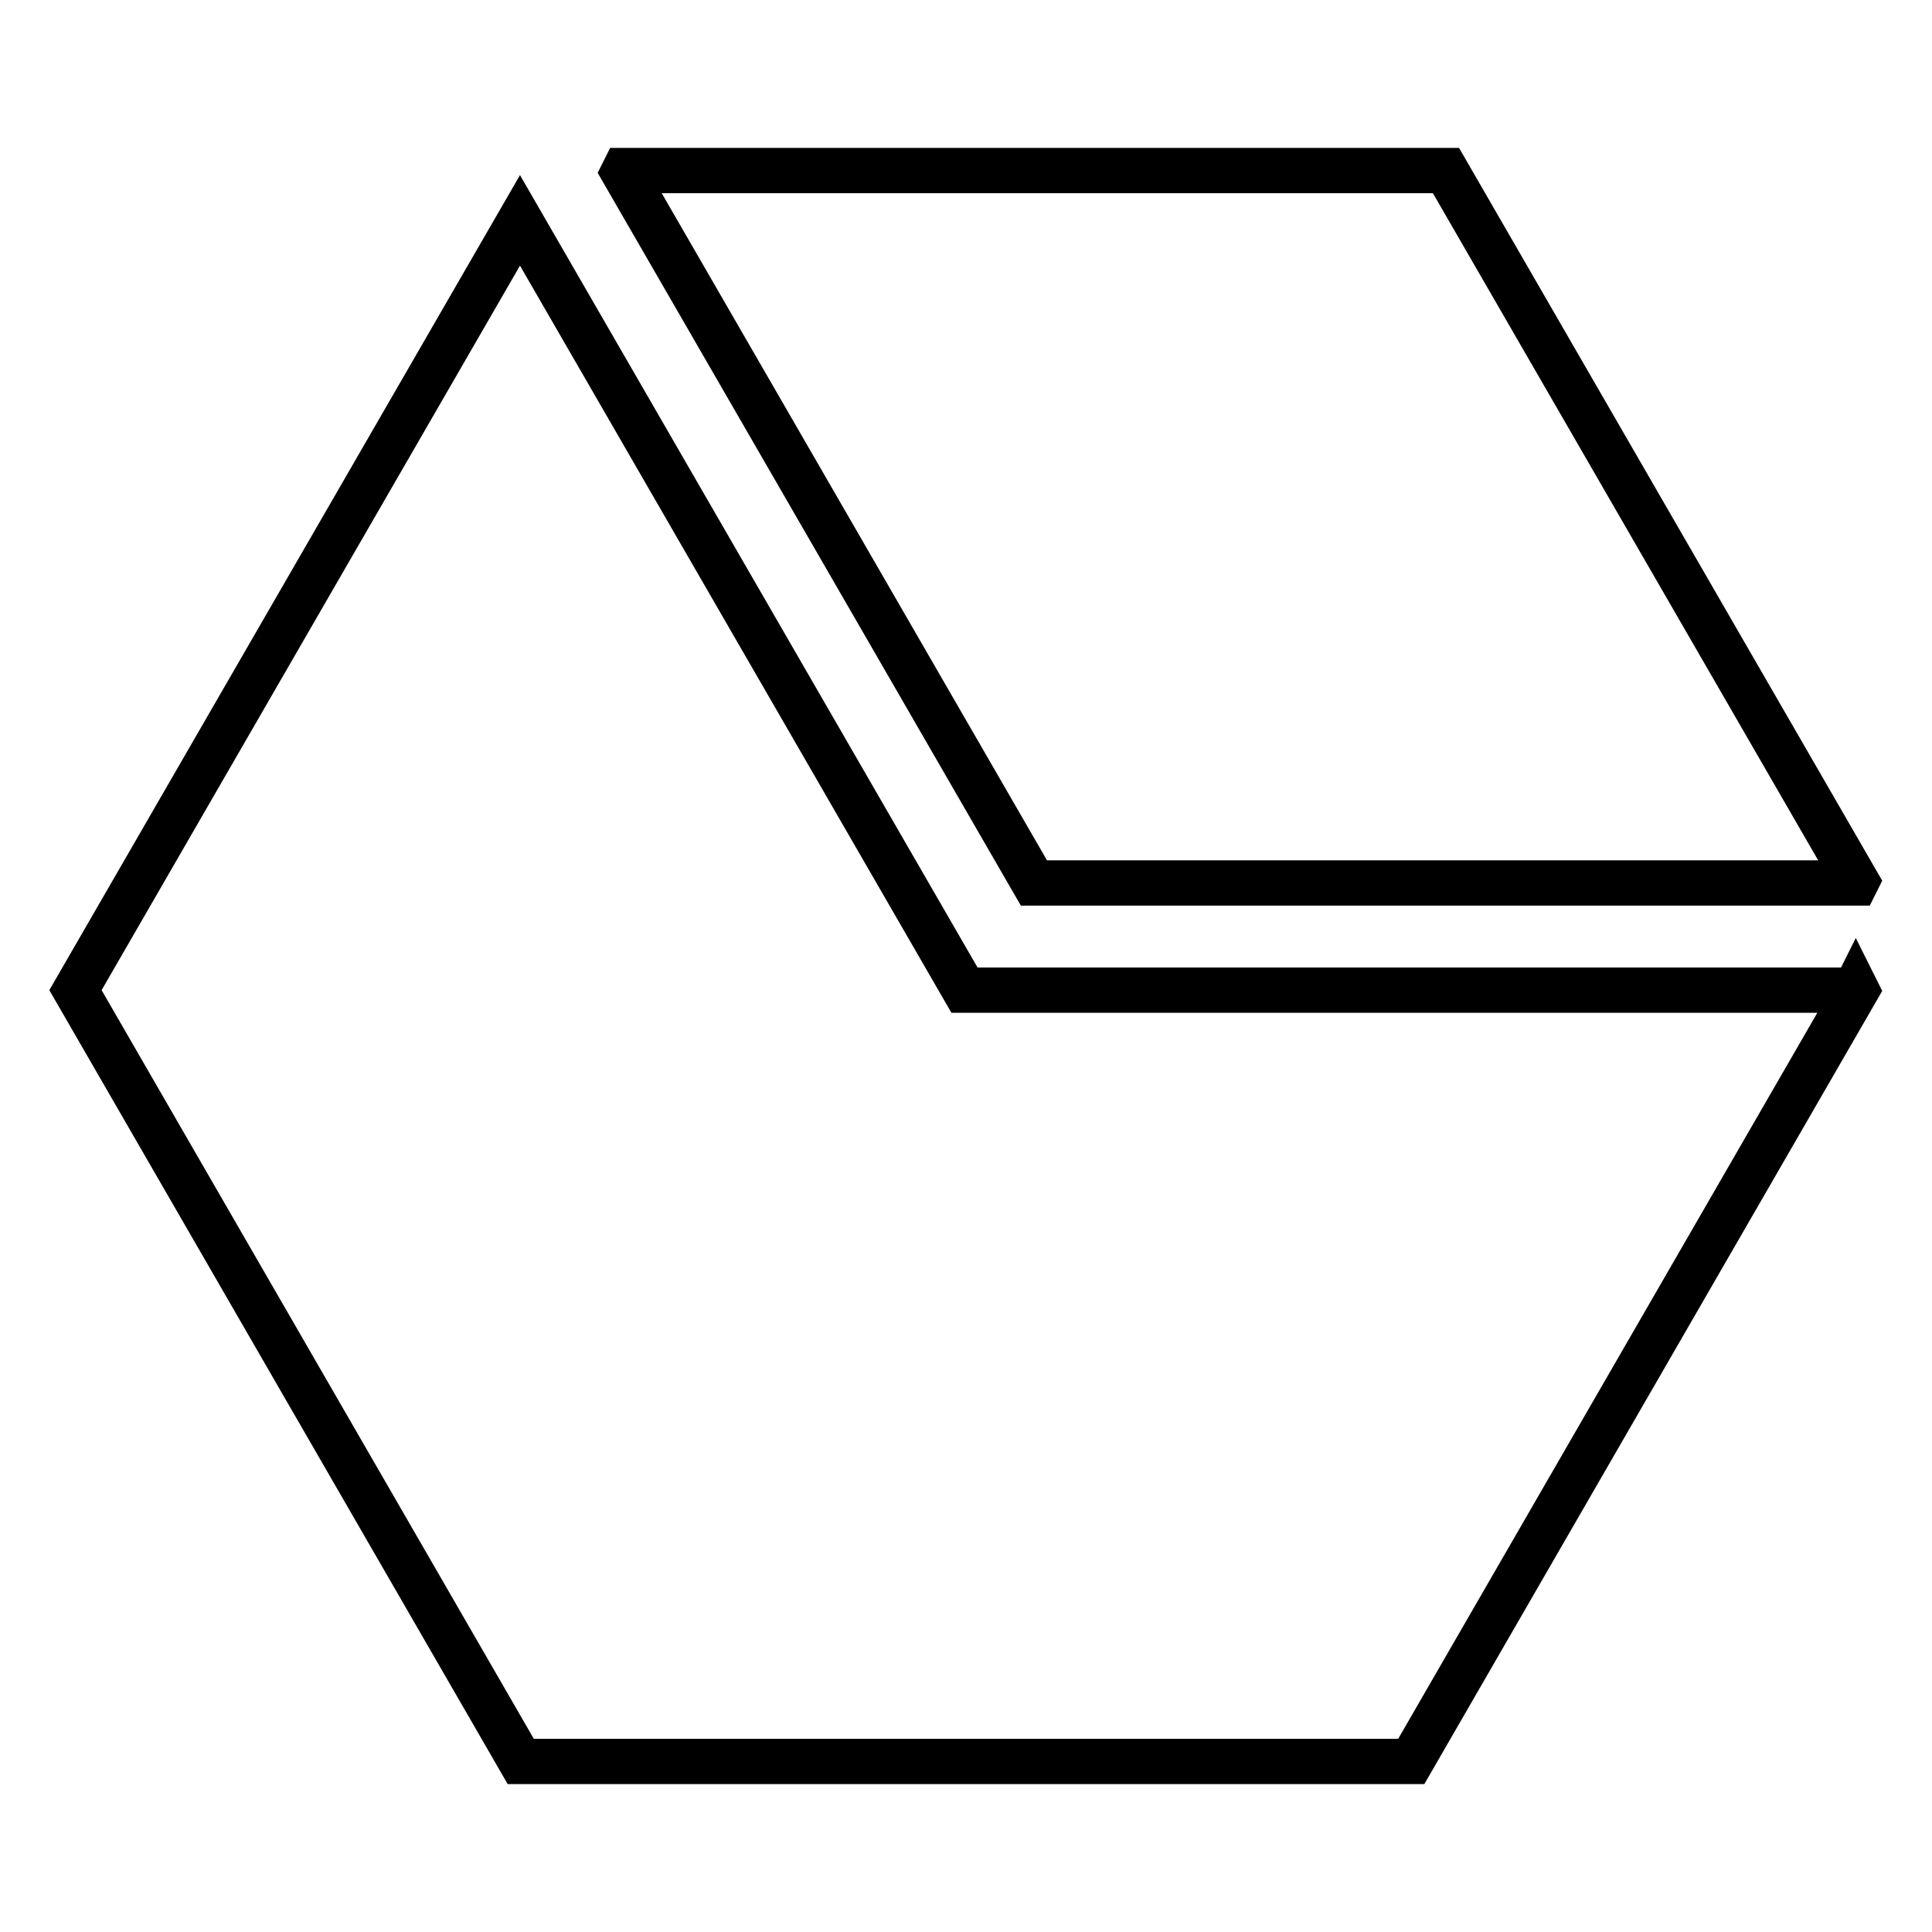
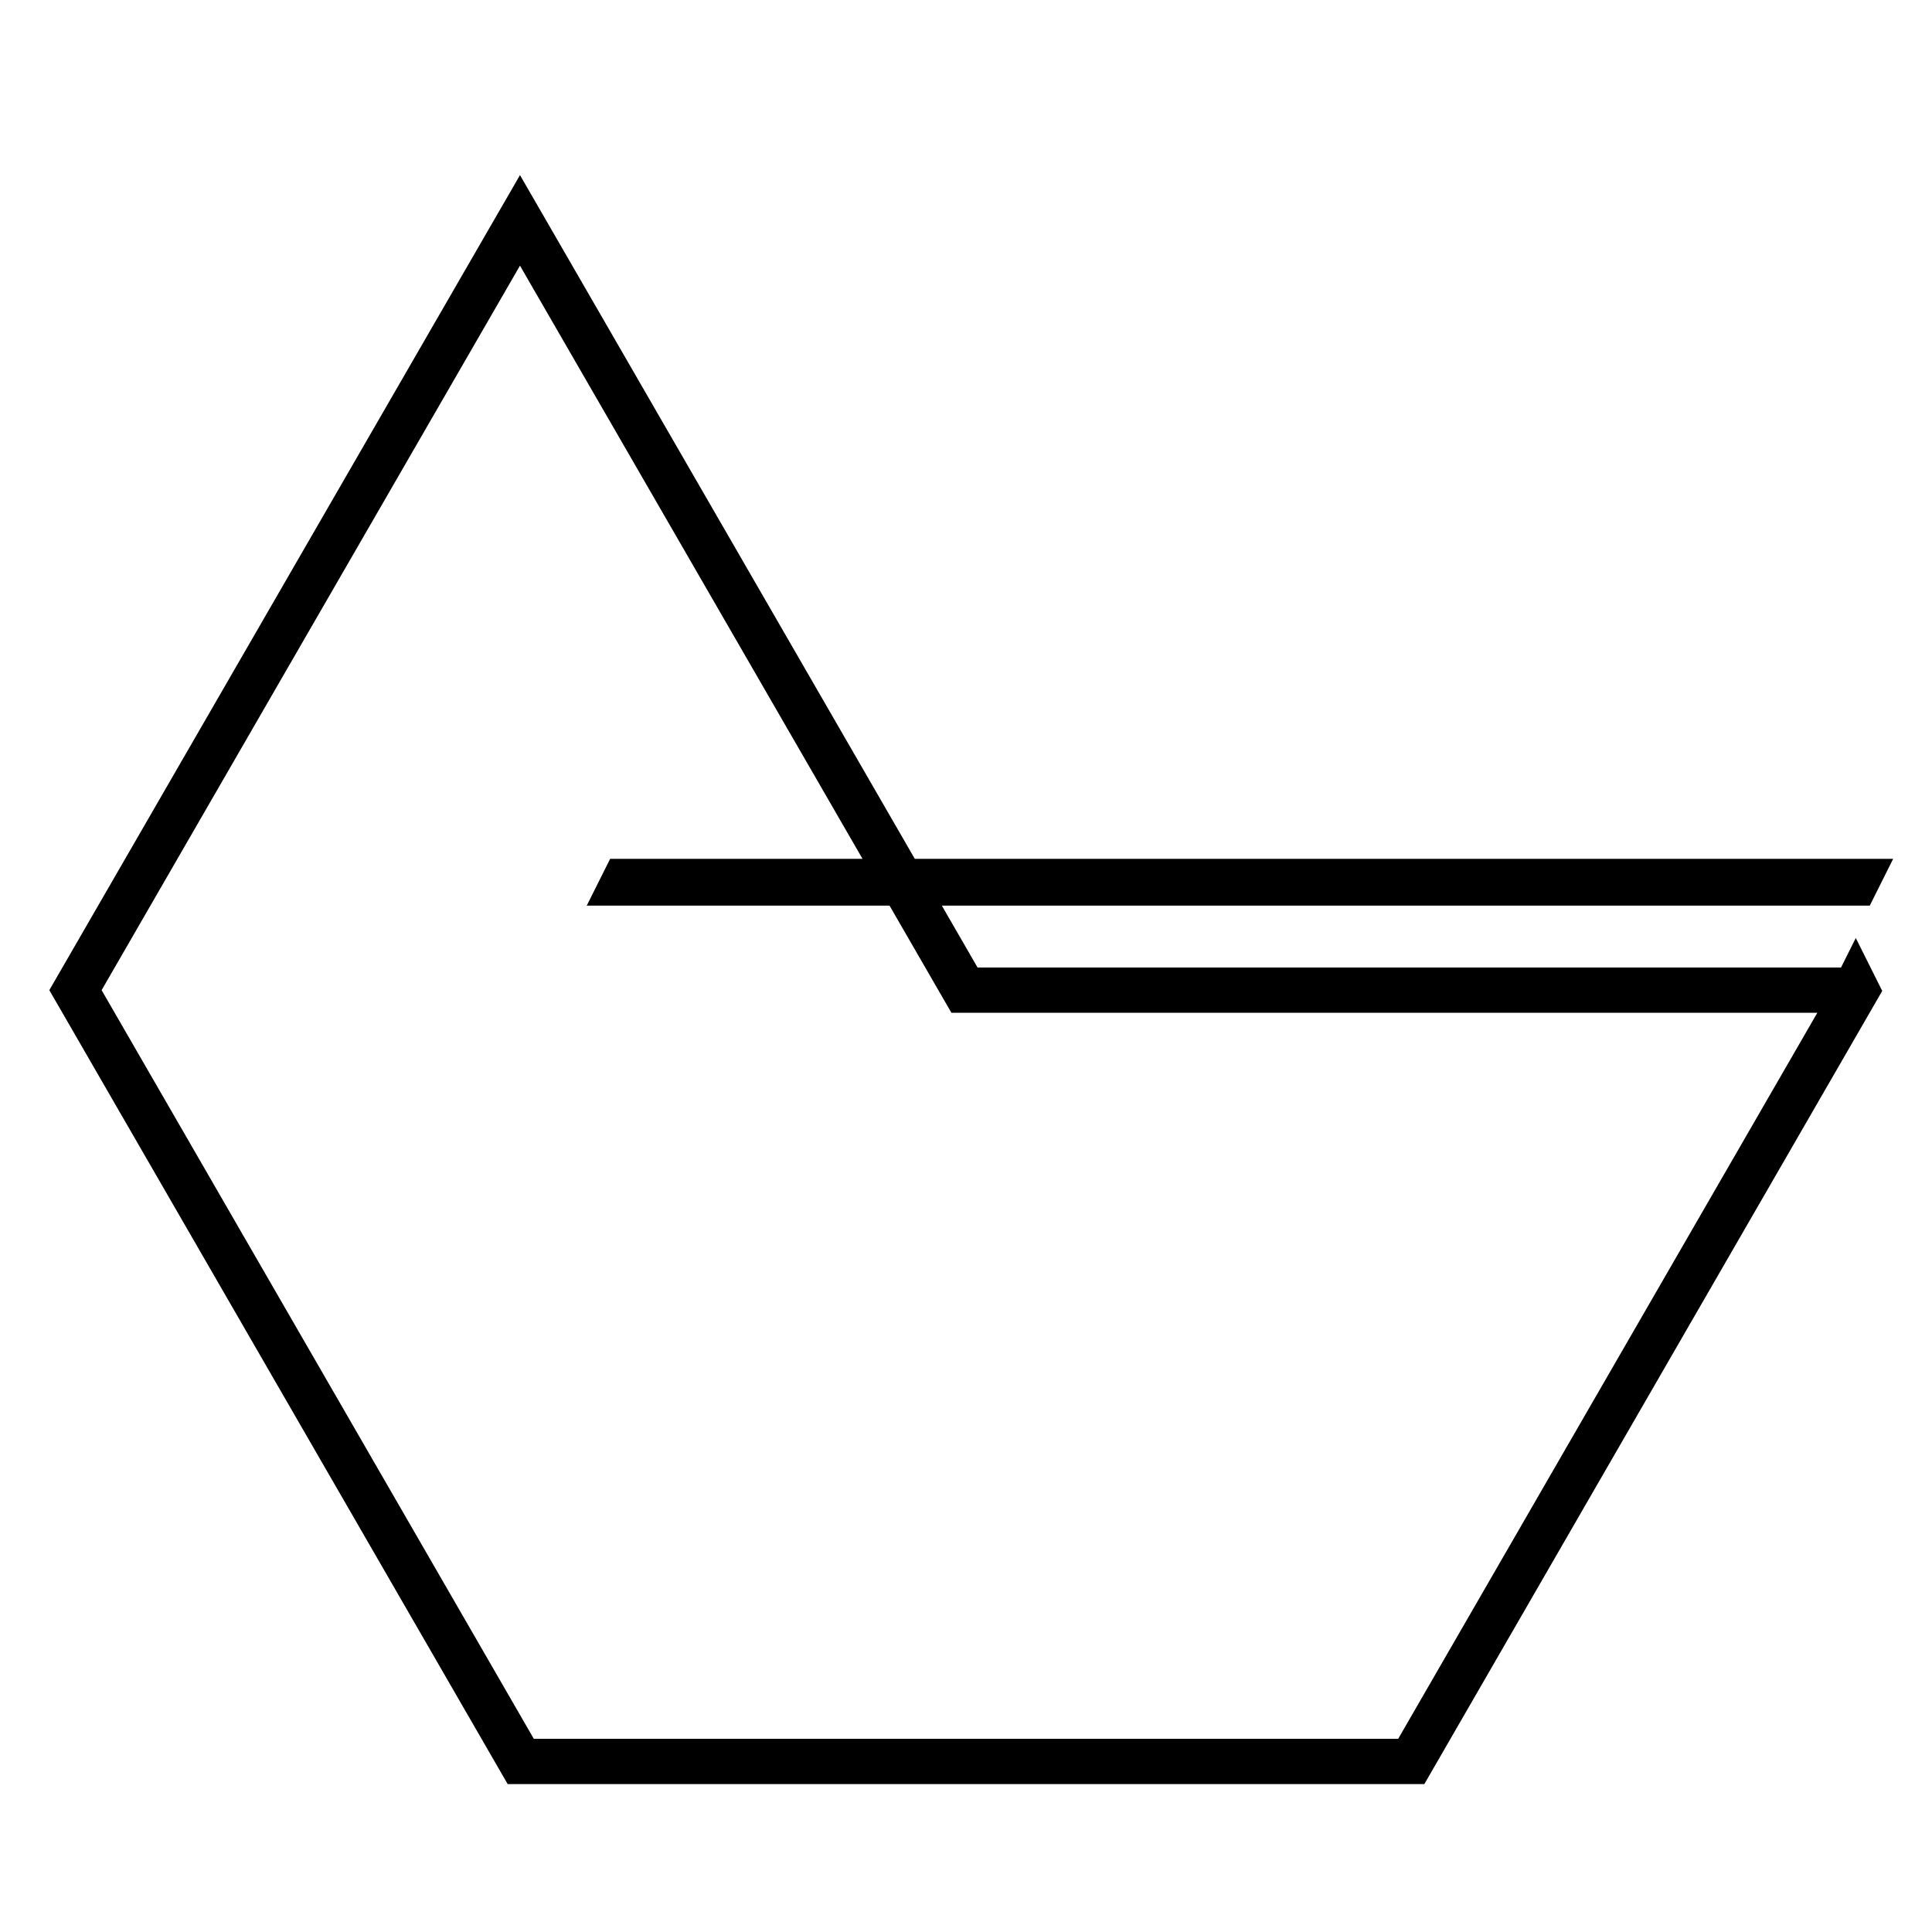
<svg xmlns="http://www.w3.org/2000/svg" version="1.1" x="0px" y="0px" viewBox="0 0 256 256" enable-background="new 0 0 256 256" xml:space="preserve">
  <g>
-     <path stroke-width="6" fill-opacity="0" stroke="#000000" d="M245.8,131.2h-118l-58.9-102L10,131.2l59,102.2h118l59-102.2l-0.1-0.2L245.8,131.2z M245.9,117l0.1-0.2 l-54.4-94.2H82.7l-0.1,0.2L137,117H245.9z" />
+     <path stroke-width="6" fill-opacity="0" stroke="#000000" d="M245.8,131.2h-118l-58.9-102L10,131.2l59,102.2h118l59-102.2l-0.1-0.2L245.8,131.2z M245.9,117l0.1-0.2 H82.7l-0.1,0.2L137,117H245.9z" />
  </g>
</svg>